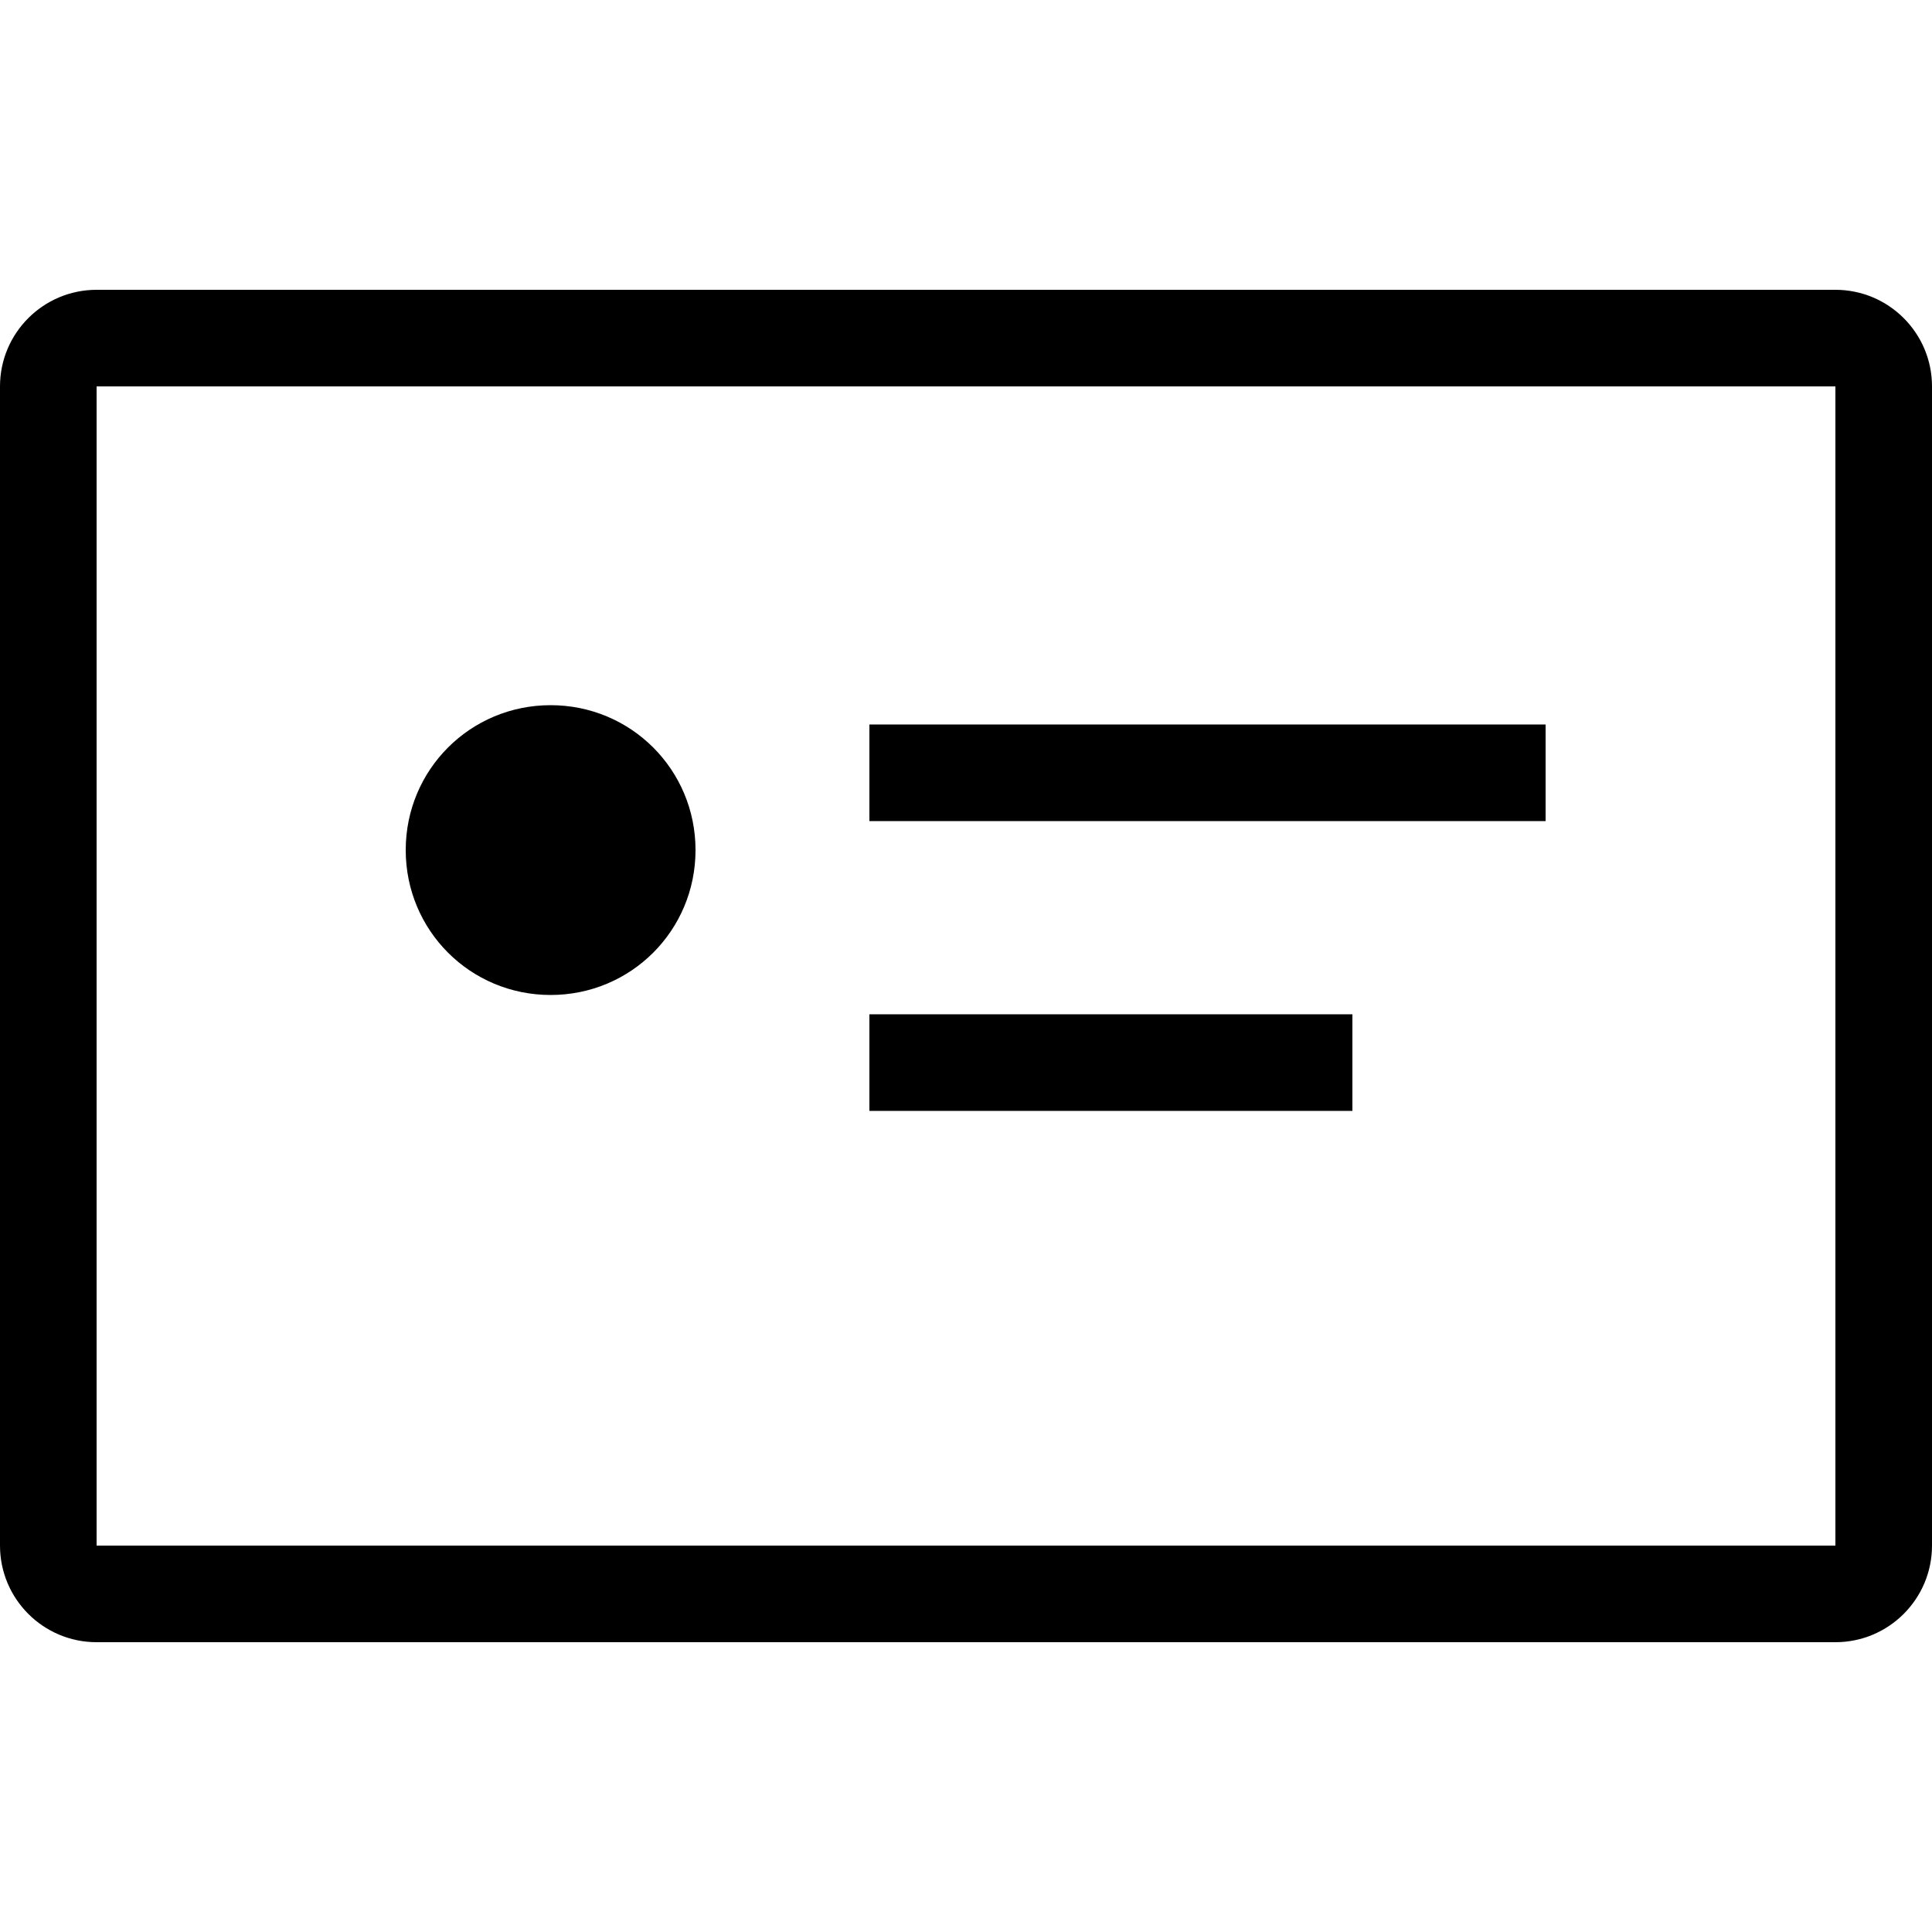
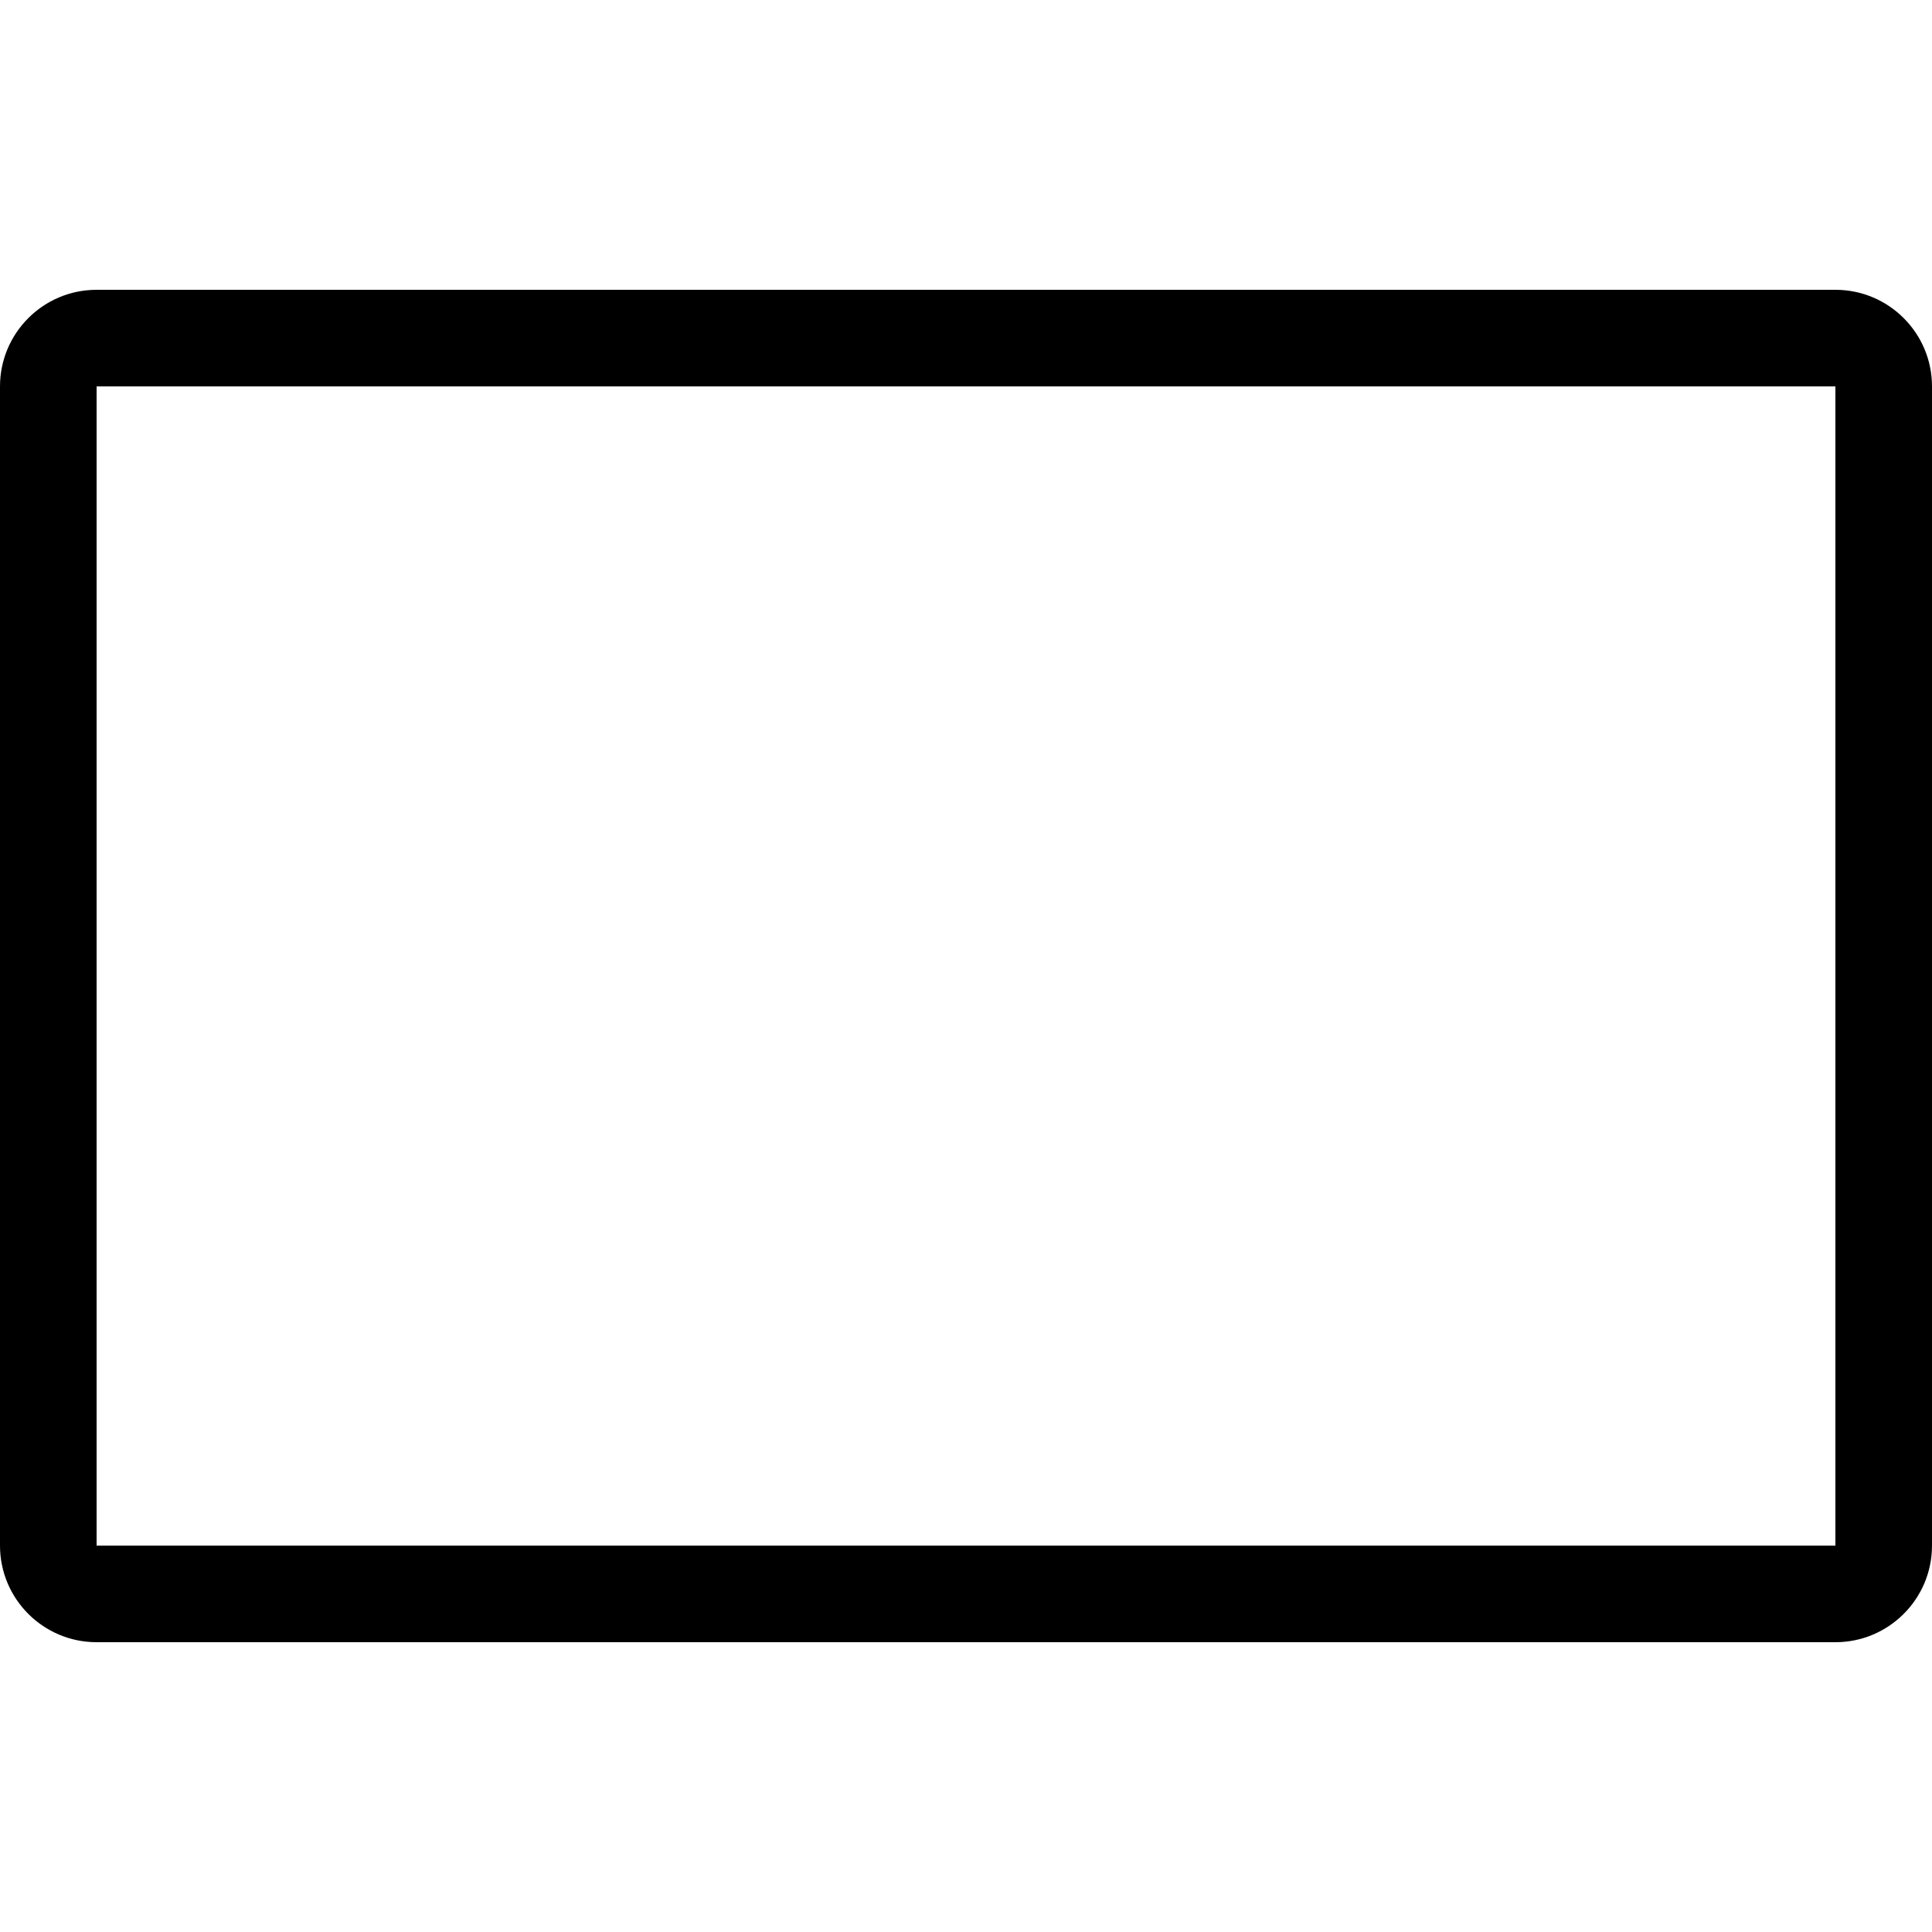
<svg xmlns="http://www.w3.org/2000/svg" width="20" height="20" viewBox="0 0 20 20" fill="none">
-   <path d="M4.2 8.8C4.2 7.968 4.868 7.3 5.7 7.3C6.532 7.3 7.2 7.968 7.2 8.8C7.2 9.632 6.532 10.3 5.7 10.3C4.868 10.3 4.2 9.632 4.2 8.8Z" fill="black" />
-   <path d="M9 8.5H16V7.5H9V8.5Z" fill="black" />
-   <path d="M14 11.5H9V10.5H14V11.5Z" fill="black" />
+   <path d="M14 11.5H9H14V11.5Z" fill="black" />
  <path fill-rule="evenodd" clip-rule="evenodd" d="M0 4C0 3.448 0.448 3 1 3H19C19.552 3 20 3.448 20 4V16C20 16.552 19.552 17 19 17H1C0.448 17 0 16.552 0 16V4ZM1 4H19V16H1V4Z" fill="black" />
</svg>